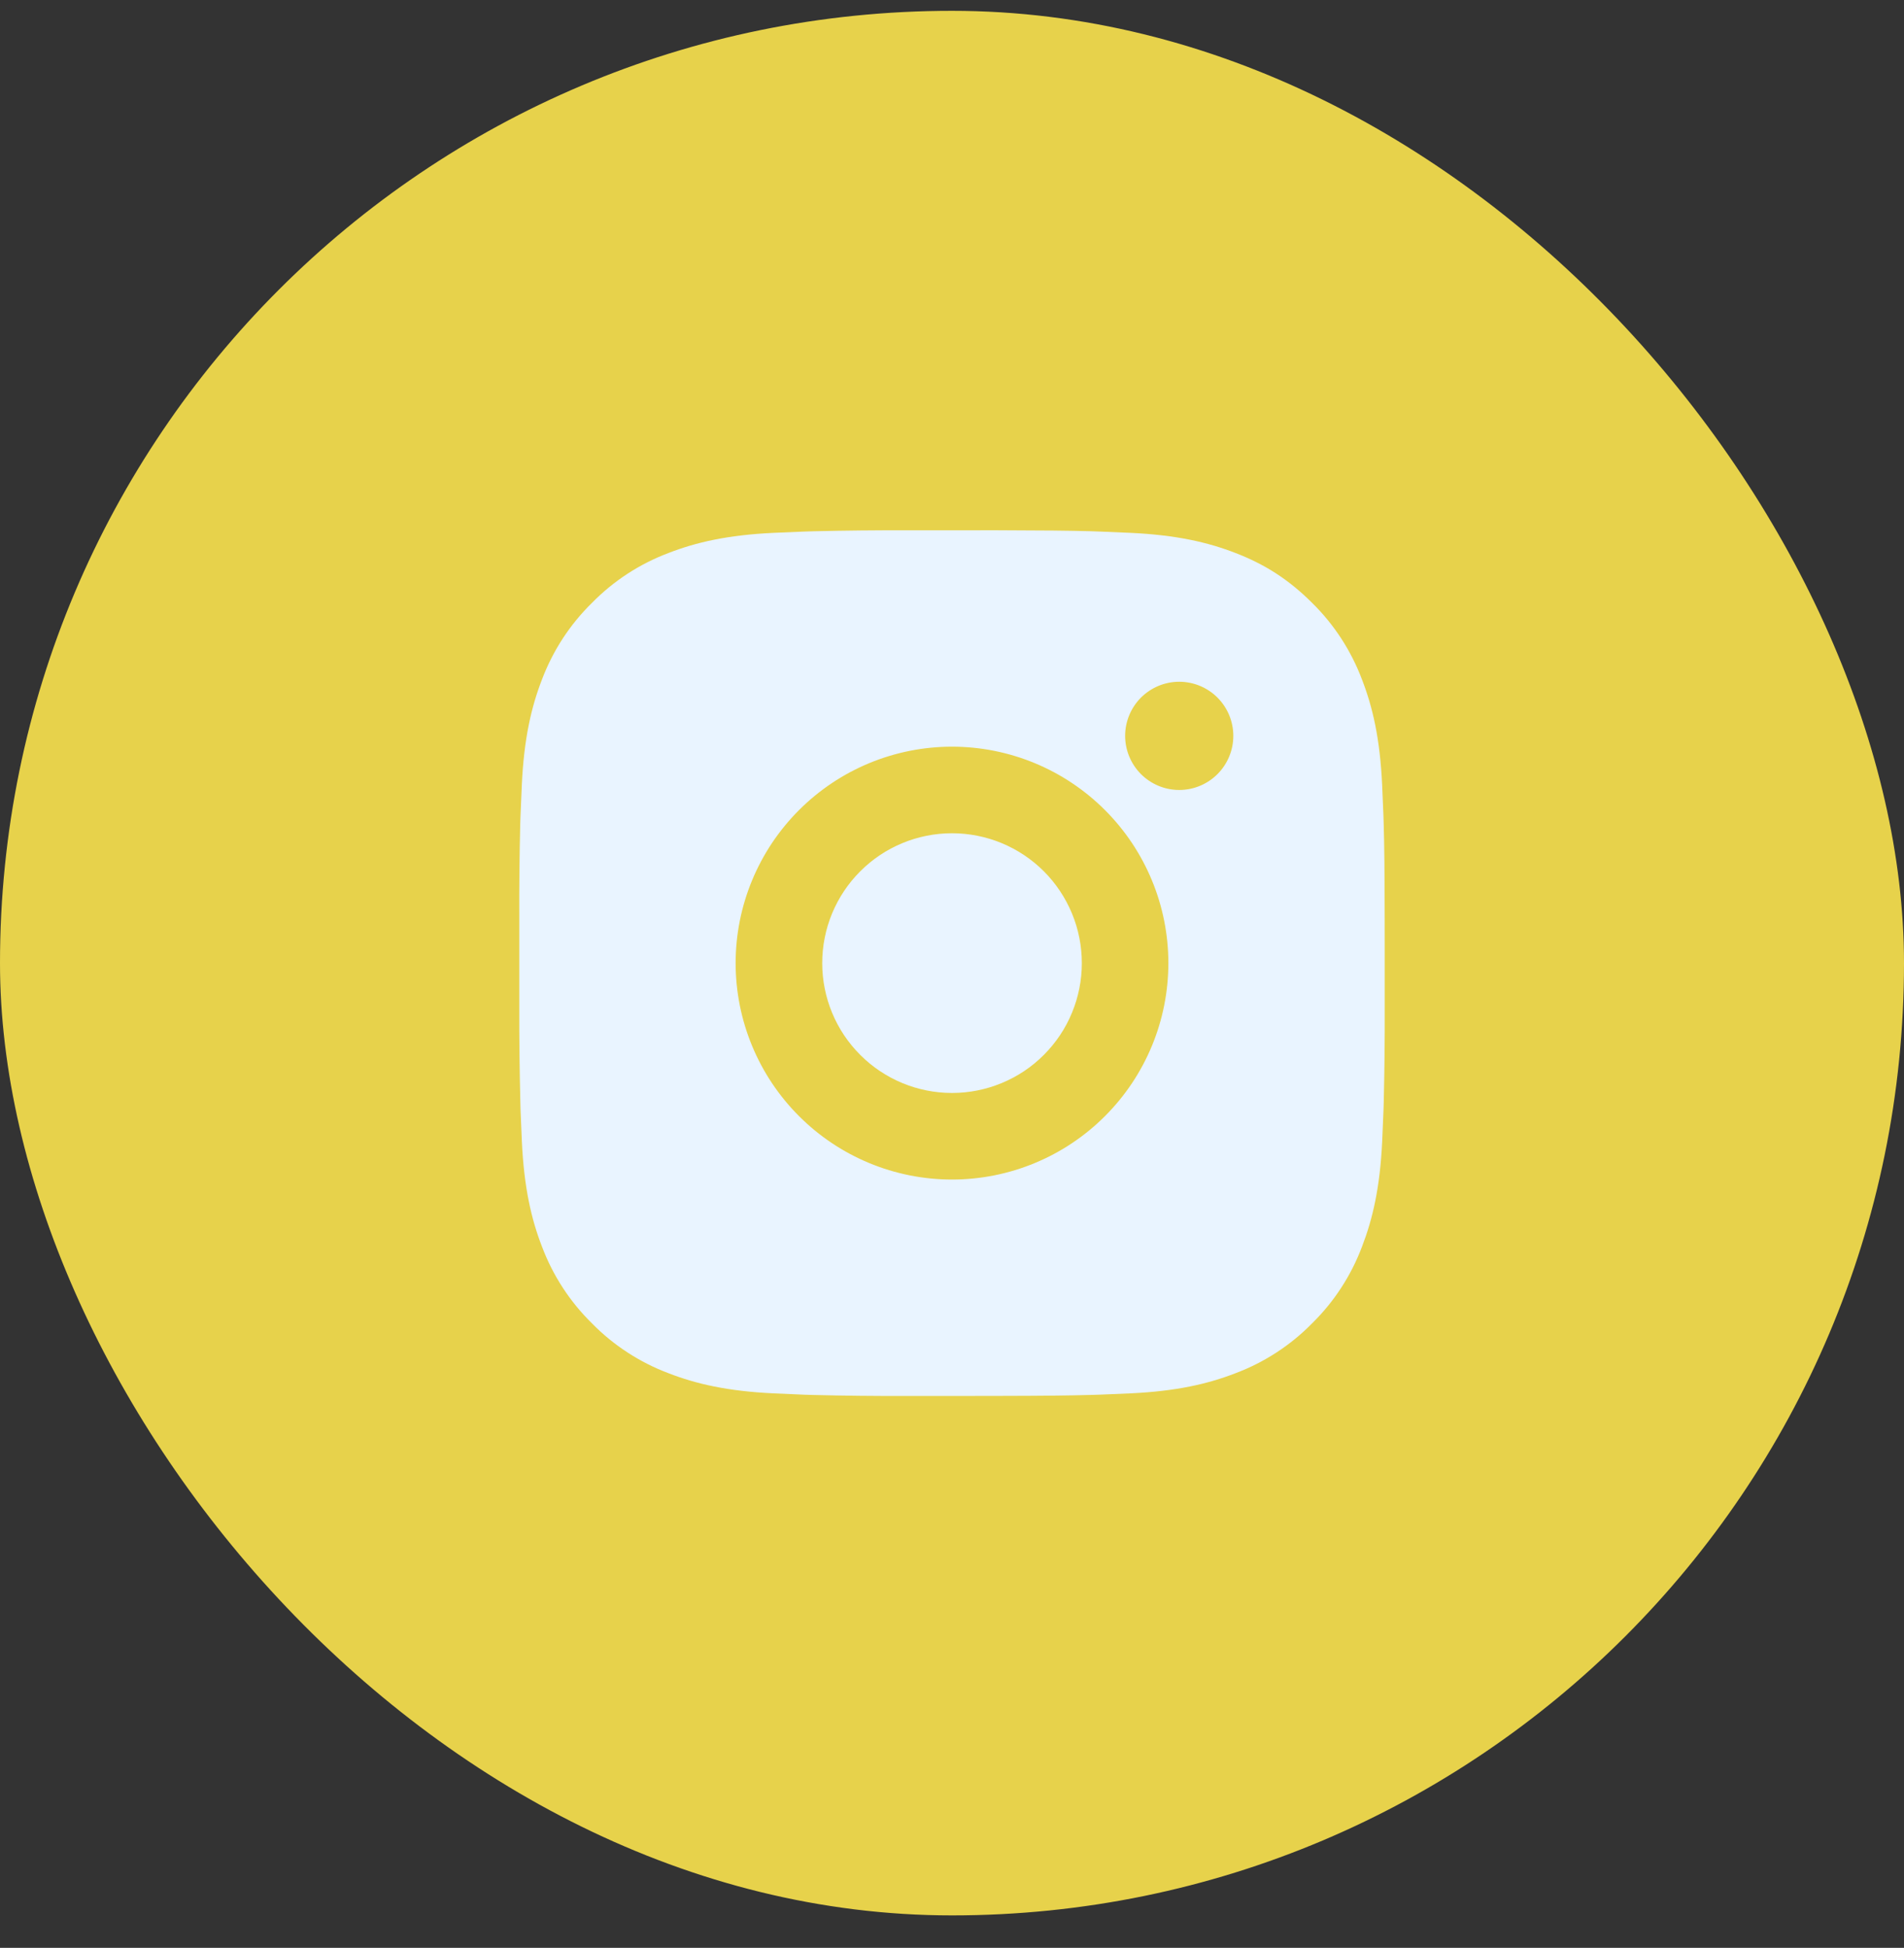
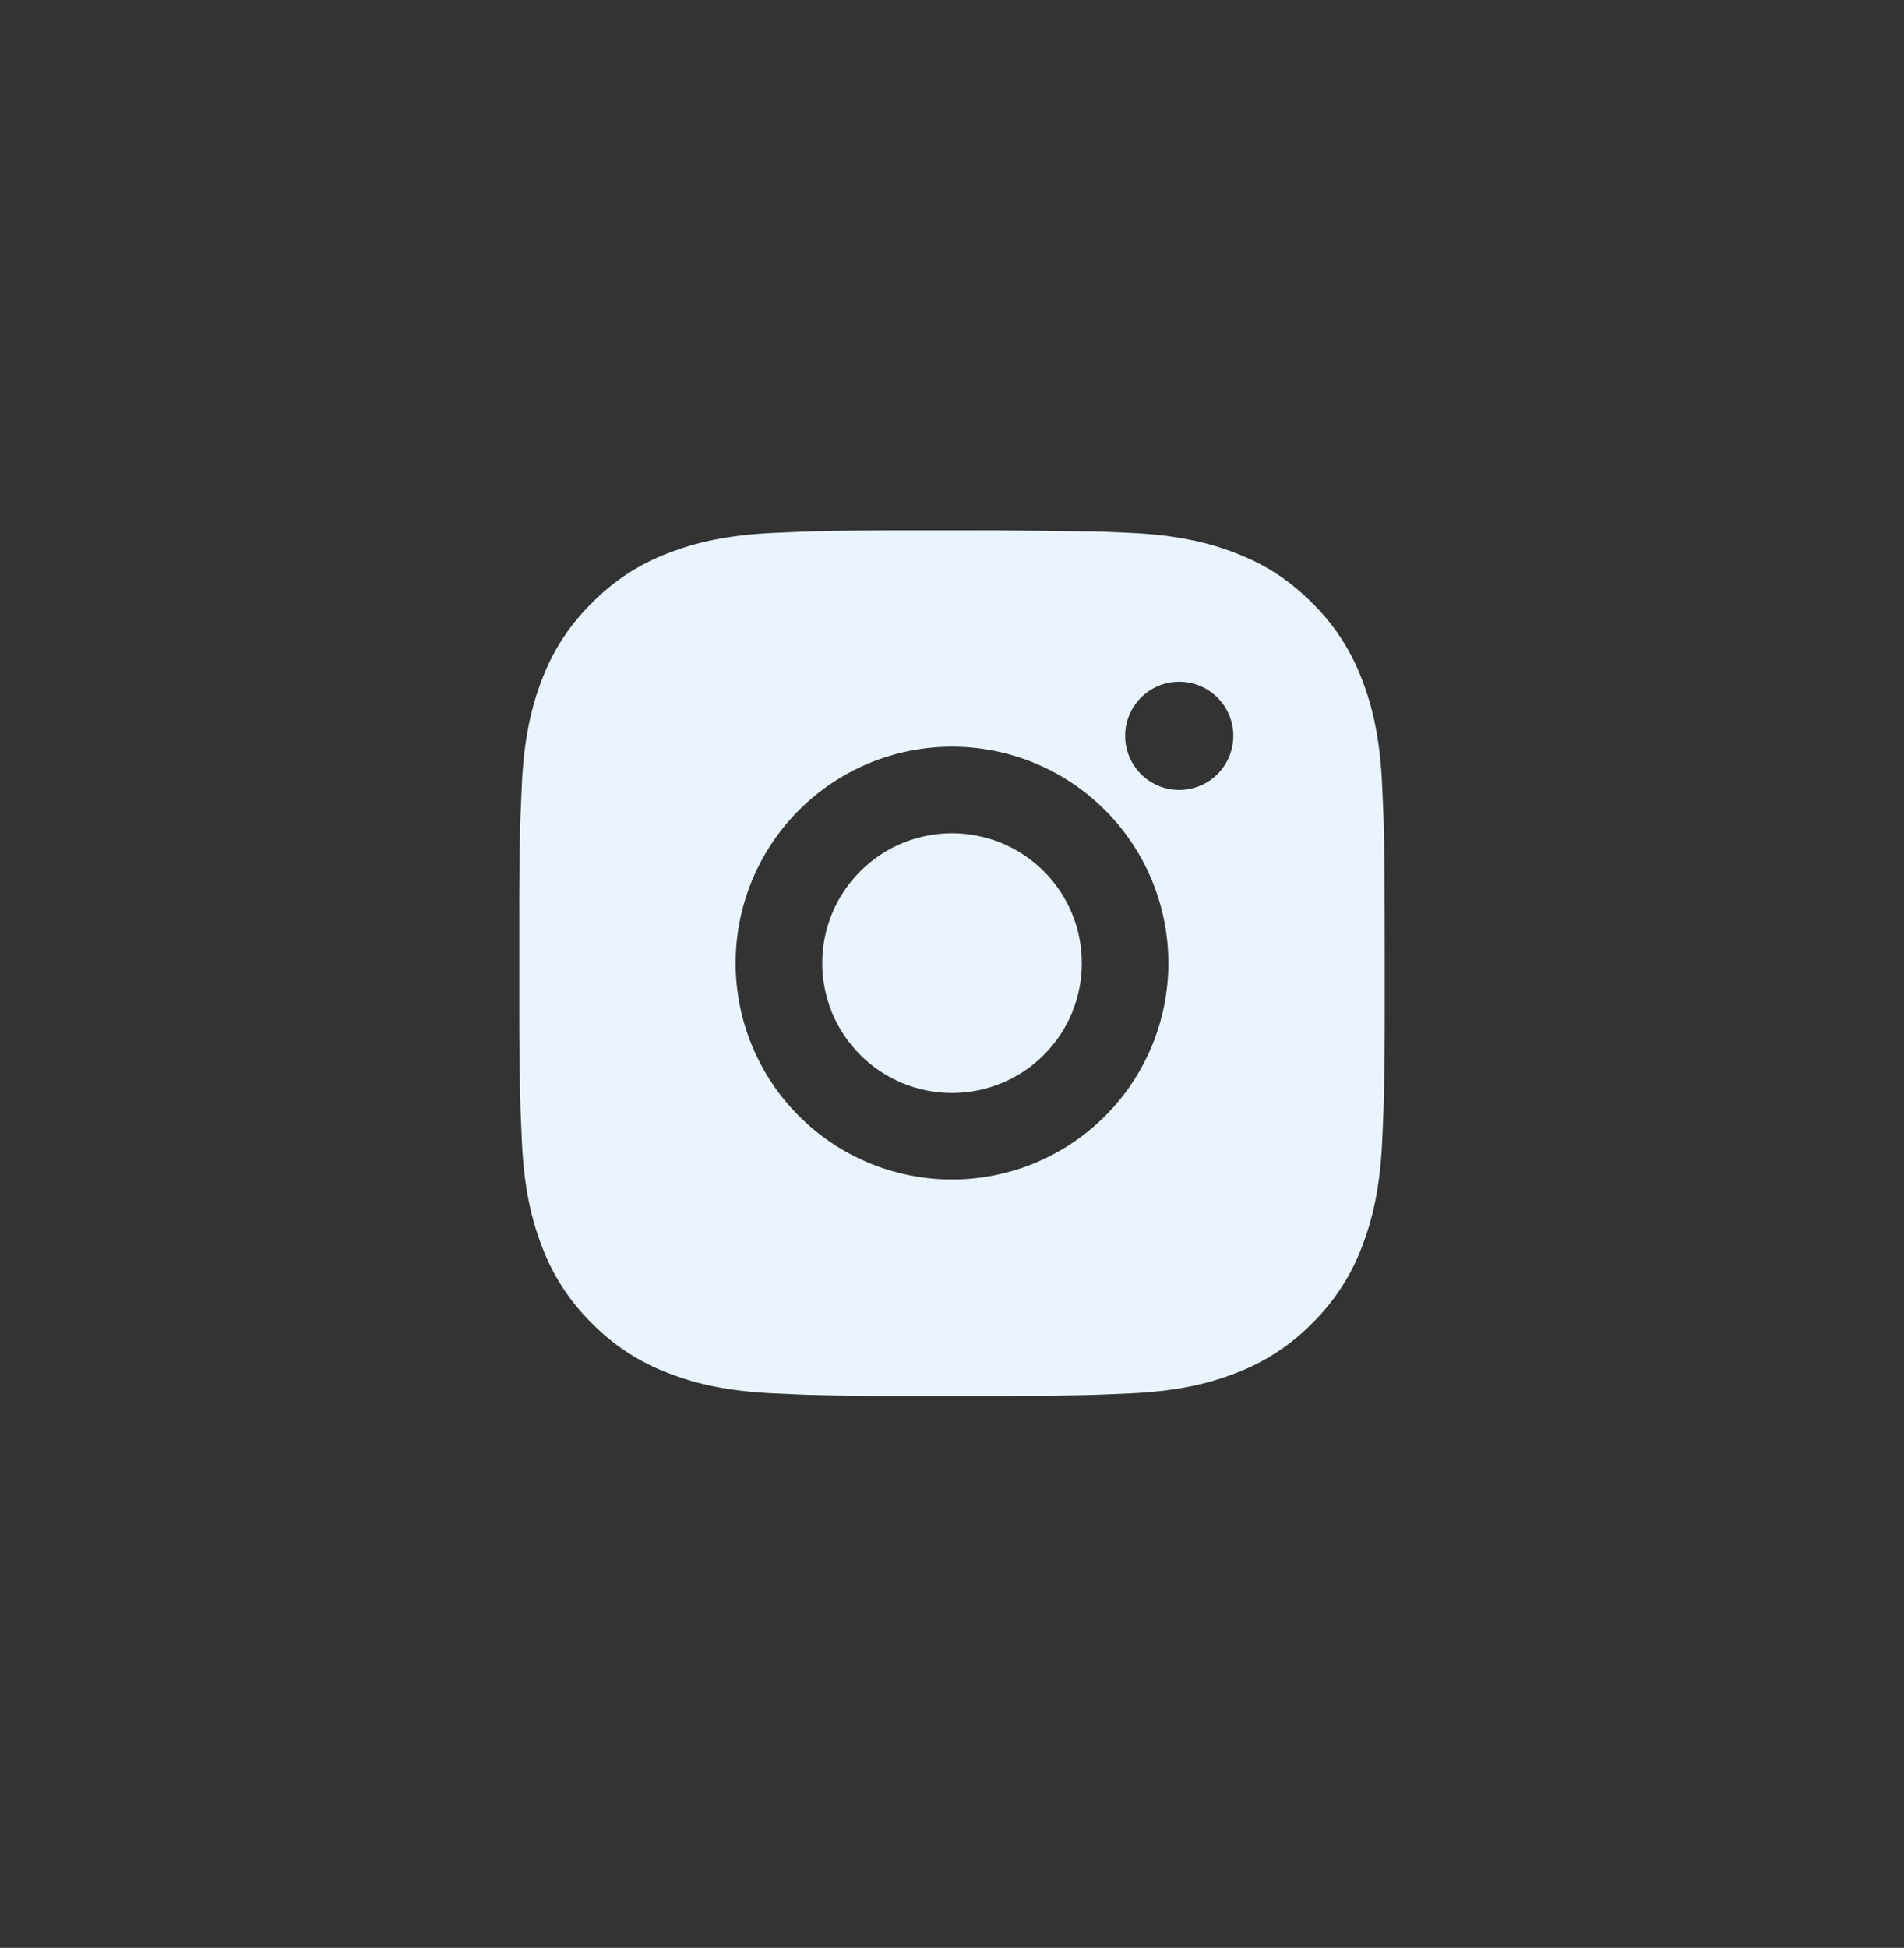
<svg xmlns="http://www.w3.org/2000/svg" width="44" height="45" viewBox="0 0 44 45" fill="none">
  <rect x="0" y="0" width="44" height="45" fill="#333333" stroke="none" />
-   <rect y="0.25" width="44" height="44" rx="22" fill="#E7D24B" />
-   <path d="M23.028 12.25C24.153 12.253 24.724 12.259 25.217 12.273L25.411 12.28C25.635 12.288 25.856 12.298 26.123 12.31C27.187 12.36 27.913 12.528 28.55 12.775C29.21 13.029 29.766 13.373 30.322 13.928C30.831 14.428 31.224 15.033 31.475 15.7C31.722 16.337 31.89 17.063 31.94 18.128C31.952 18.394 31.962 18.615 31.97 18.84L31.976 19.034C31.991 19.526 31.997 20.097 31.999 21.222L32 21.968V23.278C32.002 24.007 31.995 24.737 31.977 25.466L31.971 25.66C31.963 25.885 31.953 26.106 31.941 26.372C31.891 27.437 31.721 28.162 31.475 28.8C31.224 29.468 30.831 30.072 30.322 30.572C29.822 31.081 29.218 31.474 28.55 31.725C27.913 31.972 27.187 32.14 26.123 32.19L25.411 32.22L25.217 32.226C24.724 32.24 24.153 32.247 23.028 32.249L22.282 32.25H20.973C20.243 32.253 19.514 32.245 18.784 32.227L18.59 32.221C18.353 32.212 18.115 32.202 17.878 32.19C16.814 32.14 16.088 31.972 15.45 31.725C14.783 31.474 14.178 31.081 13.679 30.572C13.17 30.072 12.776 29.468 12.525 28.8C12.278 28.163 12.11 27.437 12.06 26.372L12.03 25.66L12.025 25.466C12.007 24.737 11.998 24.007 12 23.278V21.222C11.997 20.493 12.005 19.763 12.022 19.034L12.029 18.84C12.037 18.615 12.047 18.394 12.059 18.128C12.109 17.063 12.277 16.338 12.524 15.7C12.776 15.032 13.17 14.427 13.68 13.928C14.179 13.419 14.783 13.026 15.45 12.775C16.088 12.528 16.813 12.36 17.878 12.31C18.144 12.298 18.366 12.288 18.59 12.28L18.784 12.274C19.513 12.256 20.243 12.249 20.972 12.251L23.028 12.25ZM22 17.25C20.674 17.25 19.402 17.777 18.465 18.715C17.527 19.652 17 20.924 17 22.25C17 23.576 17.527 24.848 18.465 25.785C19.402 26.723 20.674 27.25 22 27.25C23.326 27.25 24.598 26.723 25.535 25.785C26.473 24.848 27 23.576 27 22.25C27 20.924 26.473 19.652 25.535 18.715C24.598 17.777 23.326 17.25 22 17.25ZM22 19.25C22.394 19.25 22.784 19.328 23.148 19.478C23.512 19.629 23.843 19.85 24.122 20.128C24.4 20.407 24.621 20.738 24.772 21.102C24.923 21.465 25 21.855 25 22.25C25.001 22.643 24.923 23.034 24.772 23.398C24.622 23.762 24.401 24.092 24.122 24.371C23.844 24.65 23.513 24.871 23.149 25.021C22.785 25.172 22.395 25.25 22.001 25.25C21.205 25.25 20.442 24.934 19.88 24.371C19.317 23.809 19.001 23.046 19.001 22.25C19.001 21.454 19.317 20.691 19.88 20.129C20.442 19.566 21.205 19.25 22.001 19.25M27.251 15.75C26.919 15.75 26.602 15.882 26.367 16.116C26.133 16.351 26.001 16.669 26.001 17C26.001 17.331 26.133 17.649 26.367 17.884C26.602 18.118 26.919 18.25 27.251 18.25C27.582 18.25 27.901 18.118 28.135 17.884C28.369 17.649 28.501 17.331 28.501 17C28.501 16.669 28.369 16.351 28.135 16.116C27.901 15.882 27.582 15.75 27.251 15.75Z" fill="#E9F4FF" />
+   <path d="M23.028 12.25L25.411 12.28C25.635 12.288 25.856 12.298 26.123 12.31C27.187 12.36 27.913 12.528 28.55 12.775C29.21 13.029 29.766 13.373 30.322 13.928C30.831 14.428 31.224 15.033 31.475 15.7C31.722 16.337 31.89 17.063 31.94 18.128C31.952 18.394 31.962 18.615 31.97 18.84L31.976 19.034C31.991 19.526 31.997 20.097 31.999 21.222L32 21.968V23.278C32.002 24.007 31.995 24.737 31.977 25.466L31.971 25.66C31.963 25.885 31.953 26.106 31.941 26.372C31.891 27.437 31.721 28.162 31.475 28.8C31.224 29.468 30.831 30.072 30.322 30.572C29.822 31.081 29.218 31.474 28.55 31.725C27.913 31.972 27.187 32.14 26.123 32.19L25.411 32.22L25.217 32.226C24.724 32.24 24.153 32.247 23.028 32.249L22.282 32.25H20.973C20.243 32.253 19.514 32.245 18.784 32.227L18.59 32.221C18.353 32.212 18.115 32.202 17.878 32.19C16.814 32.14 16.088 31.972 15.45 31.725C14.783 31.474 14.178 31.081 13.679 30.572C13.17 30.072 12.776 29.468 12.525 28.8C12.278 28.163 12.11 27.437 12.06 26.372L12.03 25.66L12.025 25.466C12.007 24.737 11.998 24.007 12 23.278V21.222C11.997 20.493 12.005 19.763 12.022 19.034L12.029 18.84C12.037 18.615 12.047 18.394 12.059 18.128C12.109 17.063 12.277 16.338 12.524 15.7C12.776 15.032 13.17 14.427 13.68 13.928C14.179 13.419 14.783 13.026 15.45 12.775C16.088 12.528 16.813 12.36 17.878 12.31C18.144 12.298 18.366 12.288 18.59 12.28L18.784 12.274C19.513 12.256 20.243 12.249 20.972 12.251L23.028 12.25ZM22 17.25C20.674 17.25 19.402 17.777 18.465 18.715C17.527 19.652 17 20.924 17 22.25C17 23.576 17.527 24.848 18.465 25.785C19.402 26.723 20.674 27.25 22 27.25C23.326 27.25 24.598 26.723 25.535 25.785C26.473 24.848 27 23.576 27 22.25C27 20.924 26.473 19.652 25.535 18.715C24.598 17.777 23.326 17.25 22 17.25ZM22 19.25C22.394 19.25 22.784 19.328 23.148 19.478C23.512 19.629 23.843 19.85 24.122 20.128C24.4 20.407 24.621 20.738 24.772 21.102C24.923 21.465 25 21.855 25 22.25C25.001 22.643 24.923 23.034 24.772 23.398C24.622 23.762 24.401 24.092 24.122 24.371C23.844 24.65 23.513 24.871 23.149 25.021C22.785 25.172 22.395 25.25 22.001 25.25C21.205 25.25 20.442 24.934 19.88 24.371C19.317 23.809 19.001 23.046 19.001 22.25C19.001 21.454 19.317 20.691 19.88 20.129C20.442 19.566 21.205 19.25 22.001 19.25M27.251 15.75C26.919 15.75 26.602 15.882 26.367 16.116C26.133 16.351 26.001 16.669 26.001 17C26.001 17.331 26.133 17.649 26.367 17.884C26.602 18.118 26.919 18.25 27.251 18.25C27.582 18.25 27.901 18.118 28.135 17.884C28.369 17.649 28.501 17.331 28.501 17C28.501 16.669 28.369 16.351 28.135 16.116C27.901 15.882 27.582 15.75 27.251 15.75Z" fill="#E9F4FF" />
</svg>